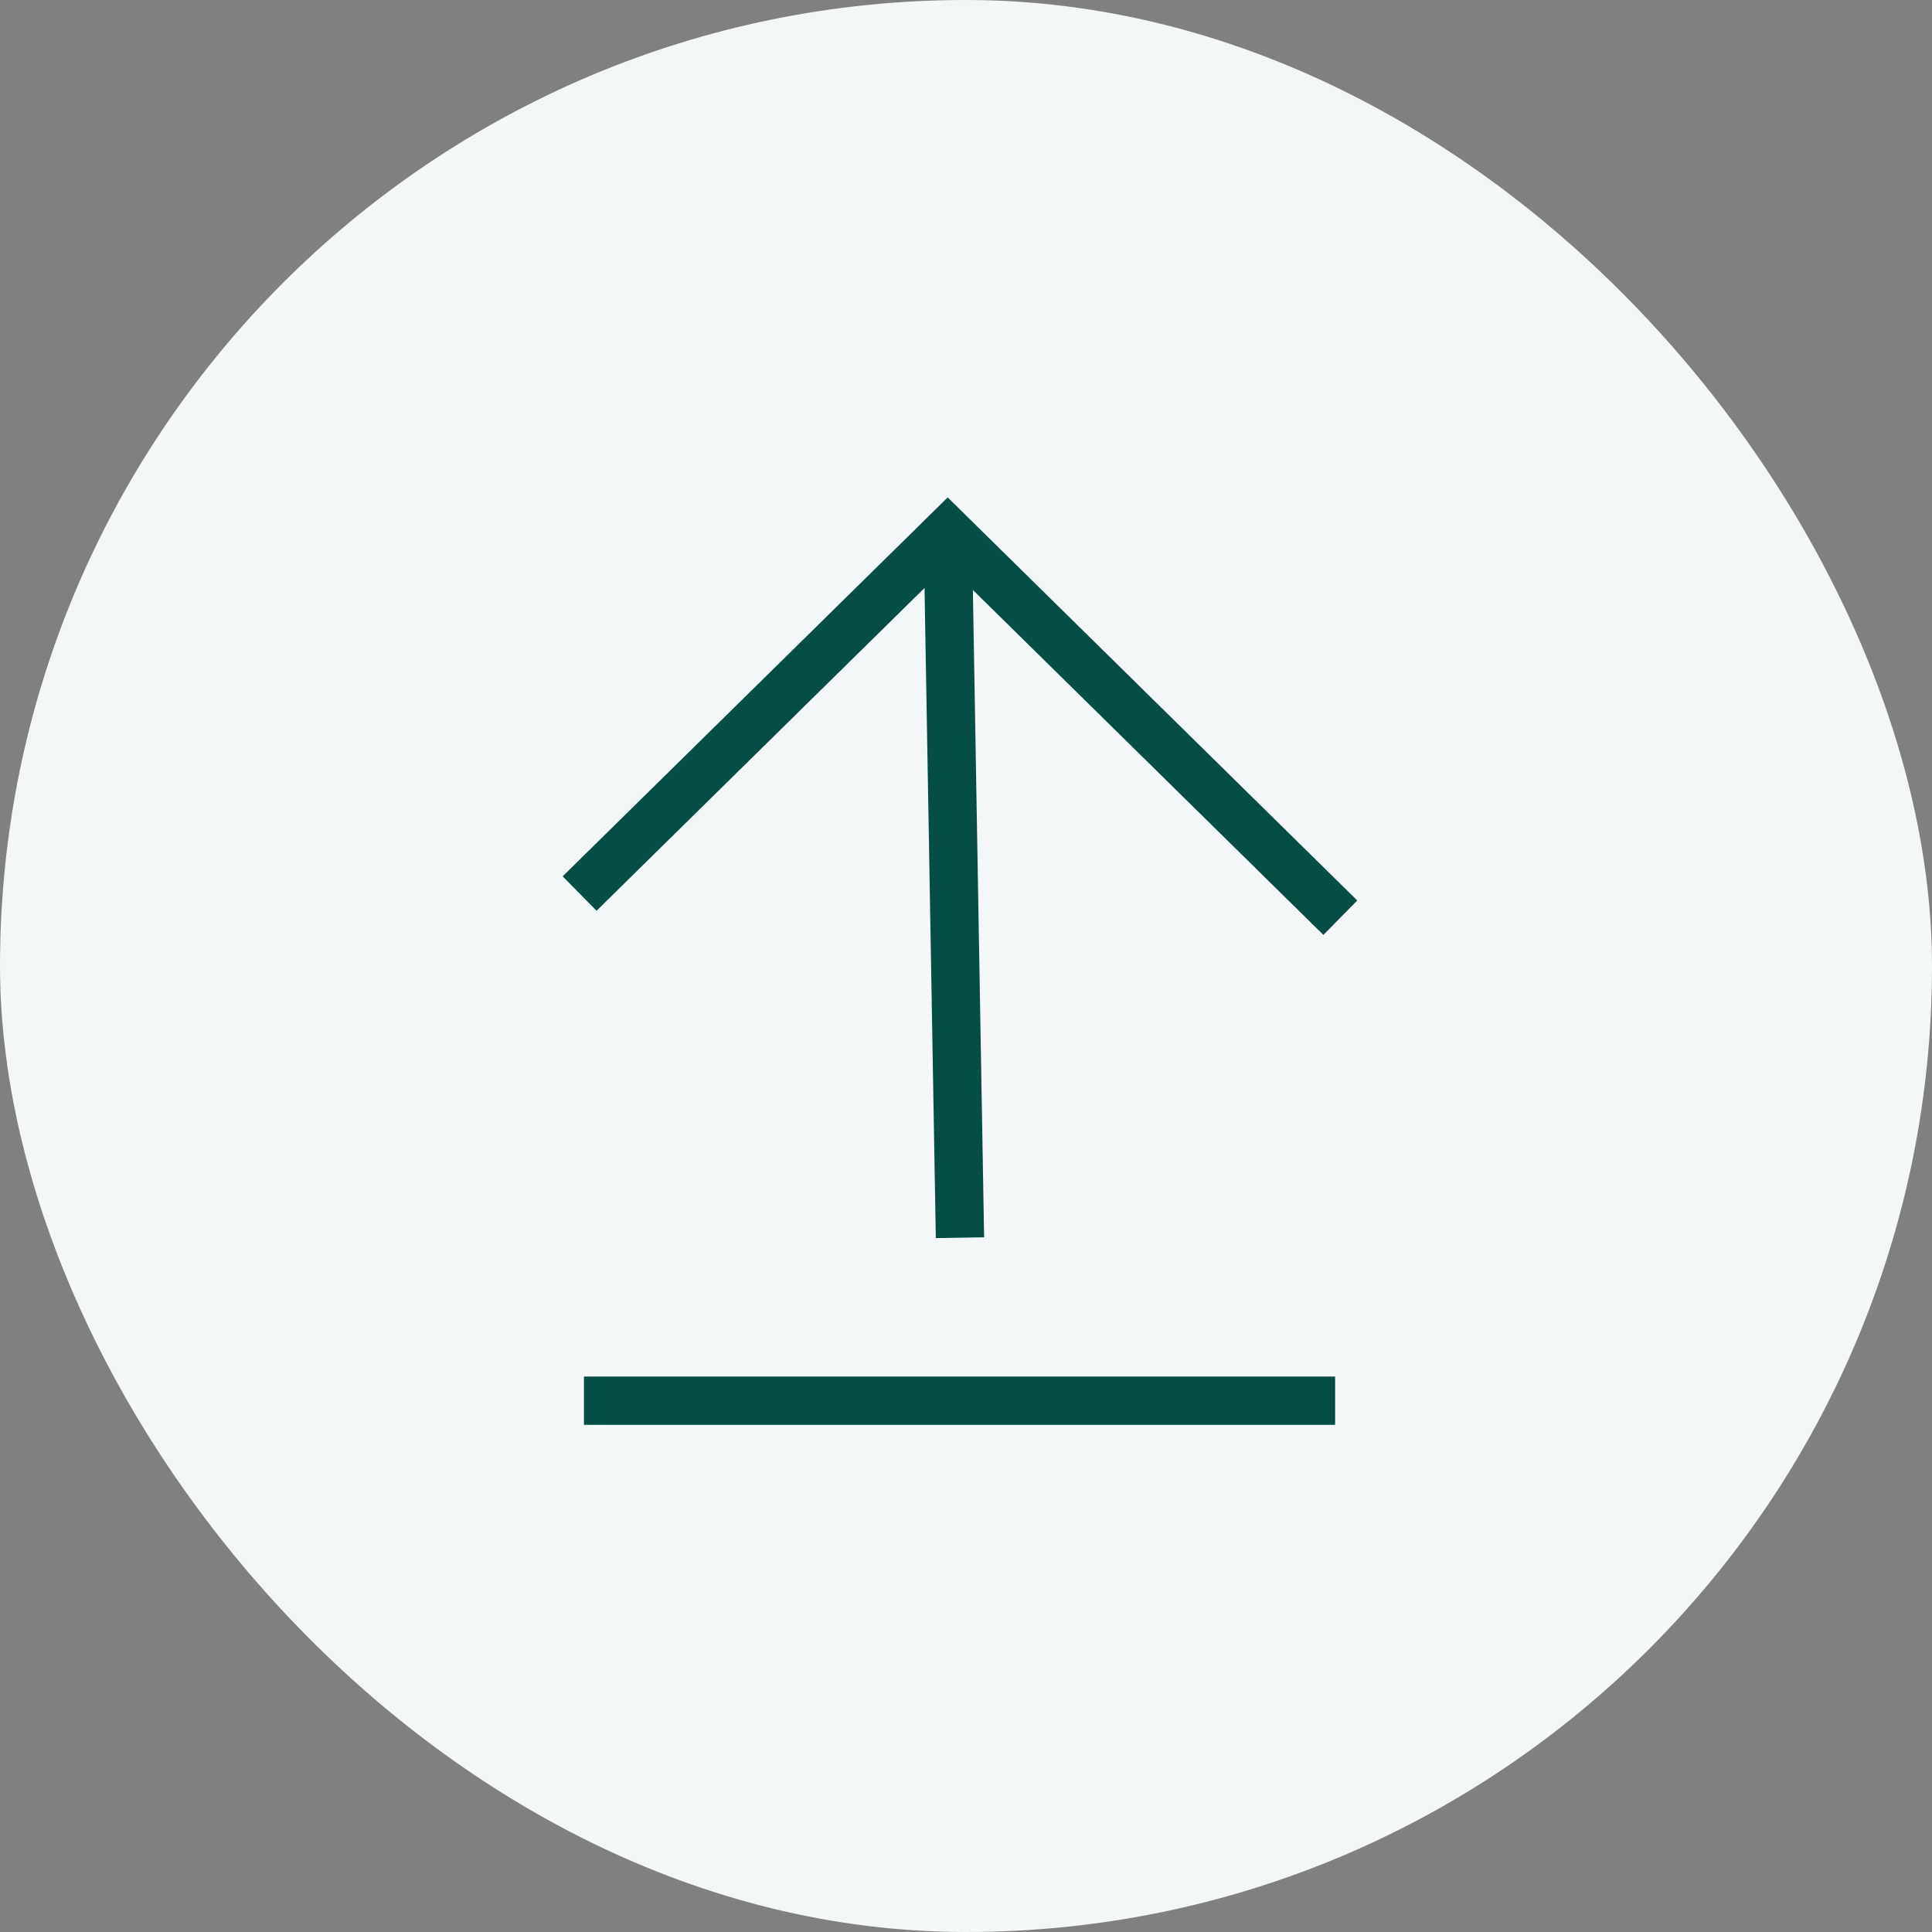
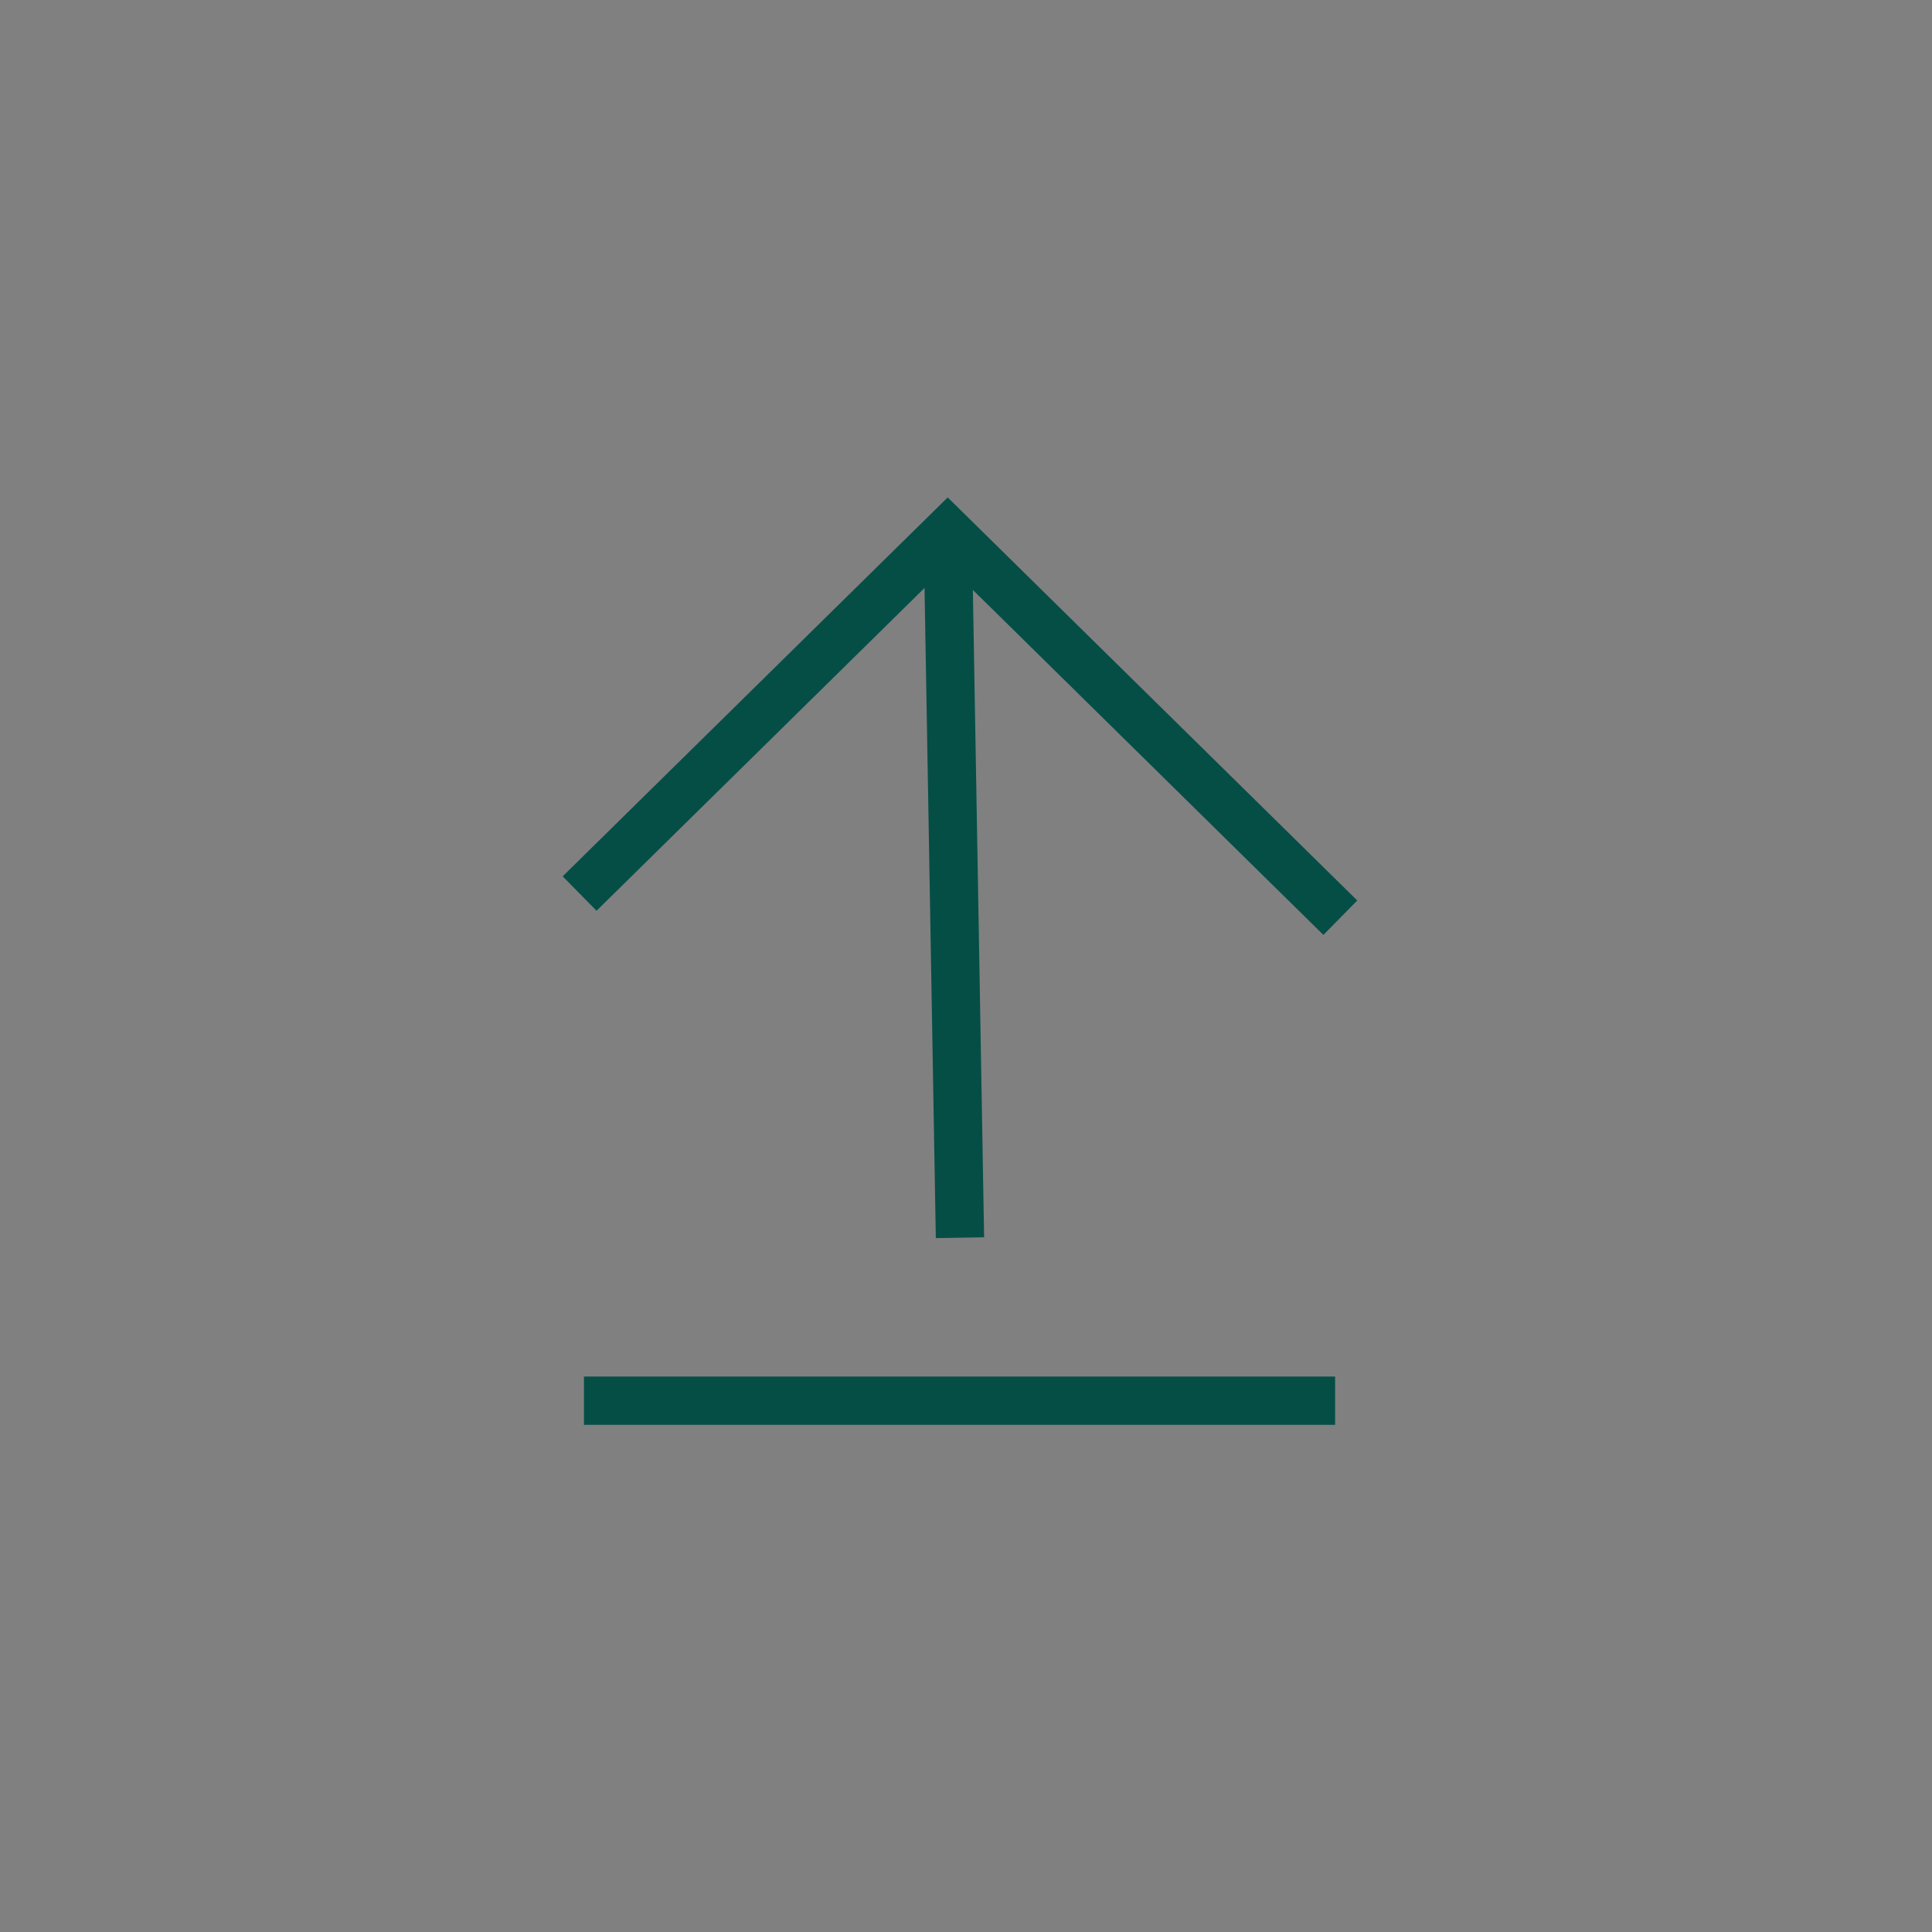
<svg xmlns="http://www.w3.org/2000/svg" width="40" height="40" viewBox="0 0 40 40" fill="none">
  <rect x="0" y="0" width="40" height="40" fill="#808080" stroke="none" />
-   <rect width="40" height="40" rx="20" fill="#F4F7F7" />
  <path d="M19.875 25.625L19.621 11" stroke="#054E46" />
  <path d="M12 18.5L19.621 11L27.75 19" stroke="#054E46" />
  <path d="M12.09 29H27.642" stroke="#054E46" />
</svg>